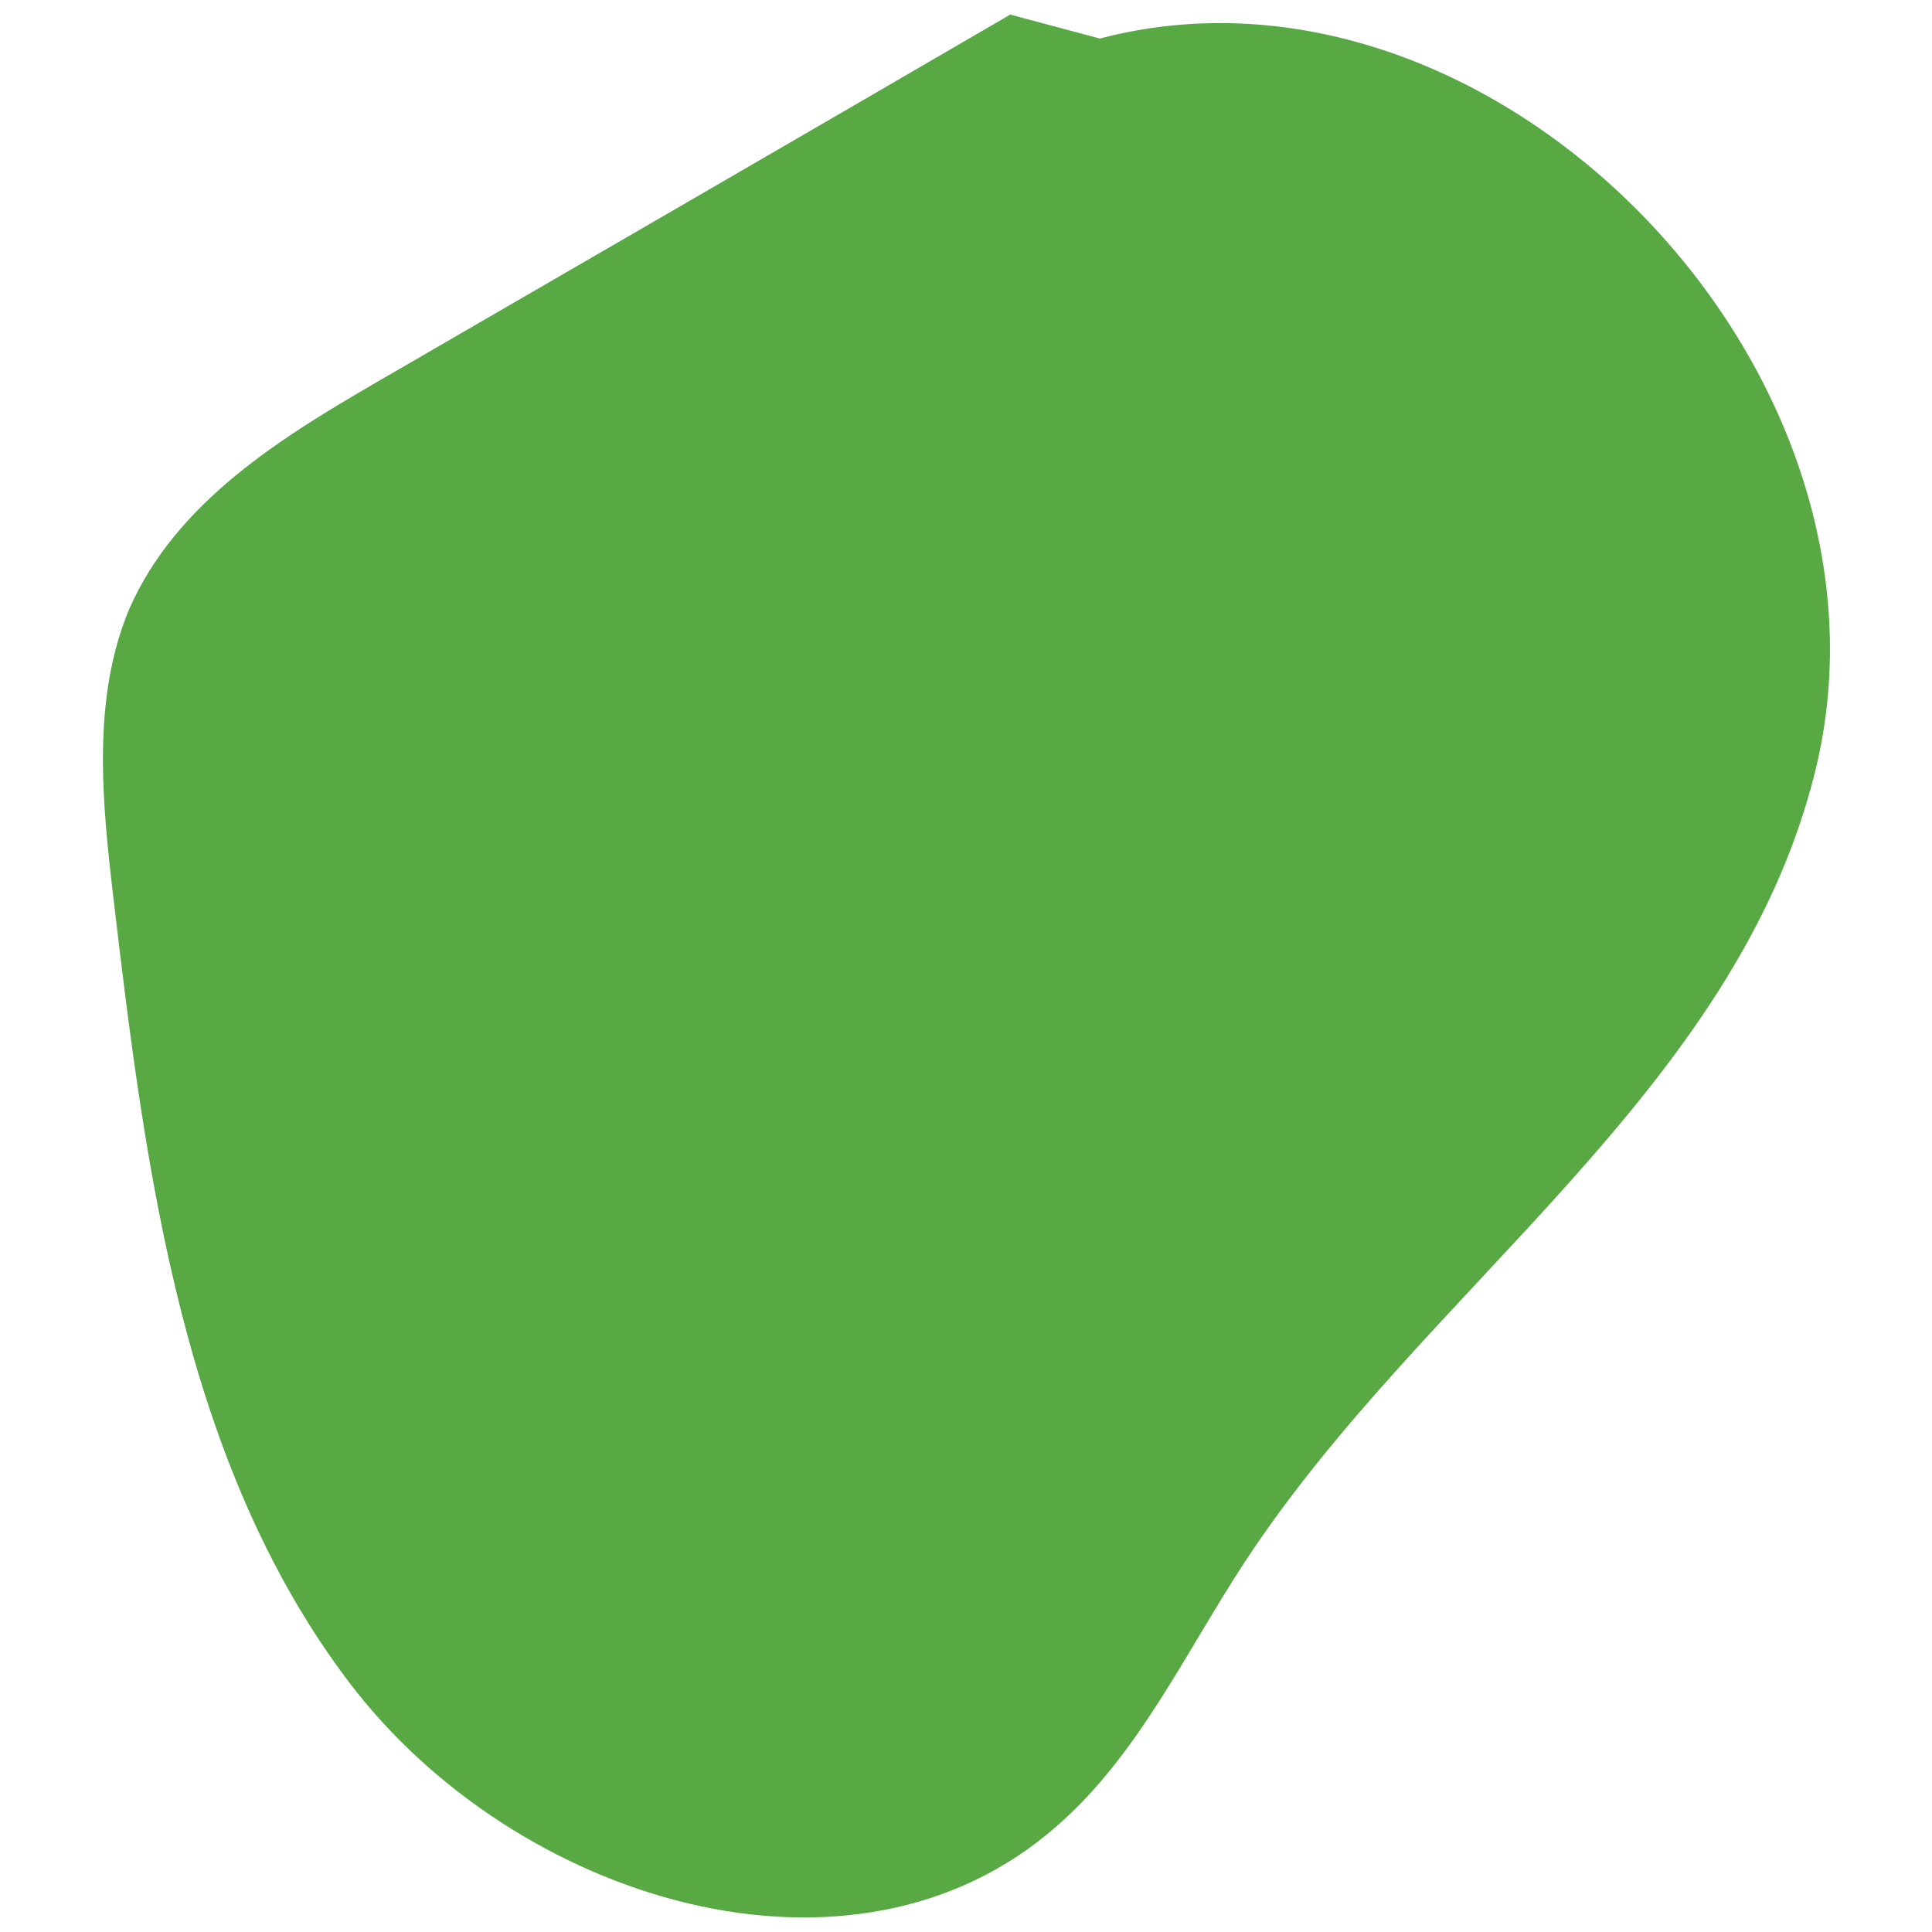
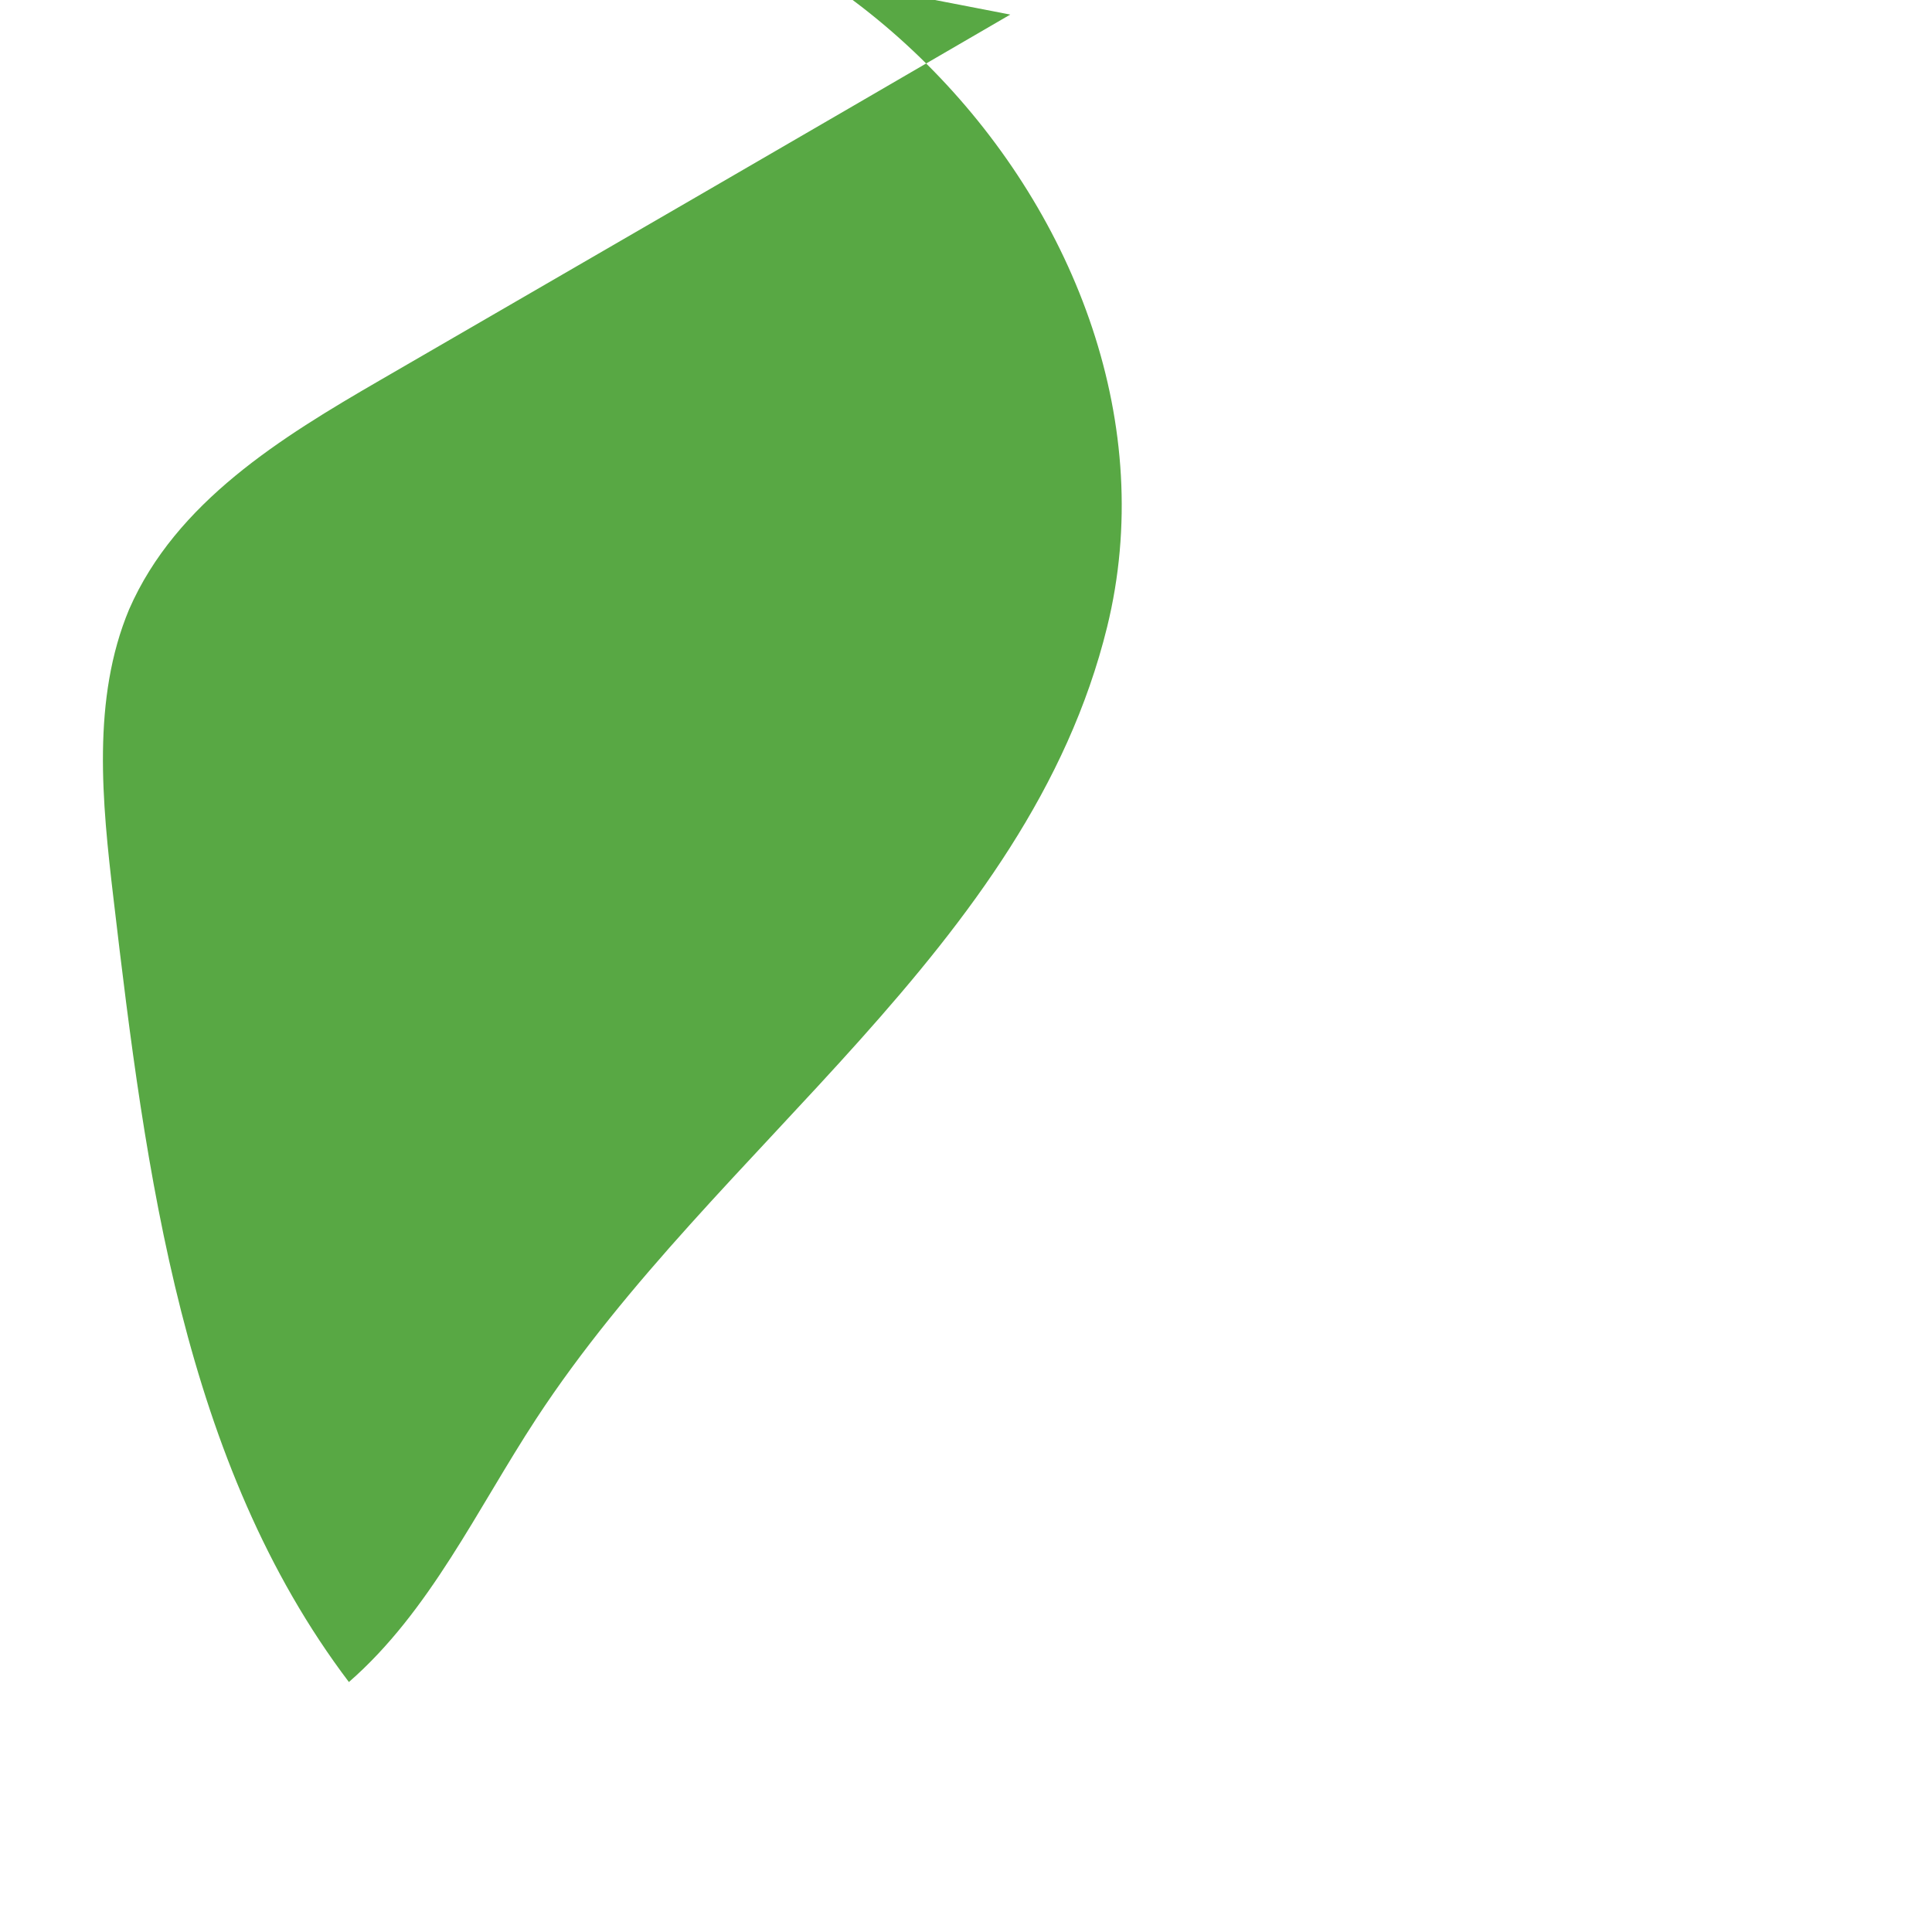
<svg xmlns="http://www.w3.org/2000/svg" version="1.1" id="Calque_1" x="0px" y="0px" viewBox="0 0 185.5 185.5" style="enable-background:new 0 0 185.5 185.5;" xml:space="preserve">
  <style type="text/css">
	.st0{display:none;}
	.st1{display:inline;fill:#42BDDE;}
	.st2{fill:#58A844;}
</style>
  <g id="Calque_2_1_" class="st0">
-     <path class="st1" d="M167.8,185.5l-150-0.4c-9.6,0-17.4-7.9-17.4-17.5l0.4-150C0.9,8,8.8,0.1,18.4,0.2l150,0.4   c9.6,0,17.4,7.9,17.4,17.5l-0.4,150C185.3,177.7,177.4,185.5,167.8,185.5" />
-   </g>
-   <path class="st2" d="M97,1.4C76.9,13.1,56.7,24.8,36.5,36.5C27,42,16.9,48.2,12.4,58.5C8.8,67.1,9.8,77,10.9,86.3  c3.1,26.4,6.7,54.2,22.6,75.2s48.4,31.1,68,13.8c7.8-6.8,12.3-16.6,18-25.3c17.3-26.4,47.2-45.1,54.8-76c9.5-38.7-31-80.2-68.7-70.3  " />
+     </g>
+   <path class="st2" d="M97,1.4C76.9,13.1,56.7,24.8,36.5,36.5C27,42,16.9,48.2,12.4,58.5C8.8,67.1,9.8,77,10.9,86.3  c3.1,26.4,6.7,54.2,22.6,75.2c7.8-6.8,12.3-16.6,18-25.3c17.3-26.4,47.2-45.1,54.8-76c9.5-38.7-31-80.2-68.7-70.3  " />
</svg>